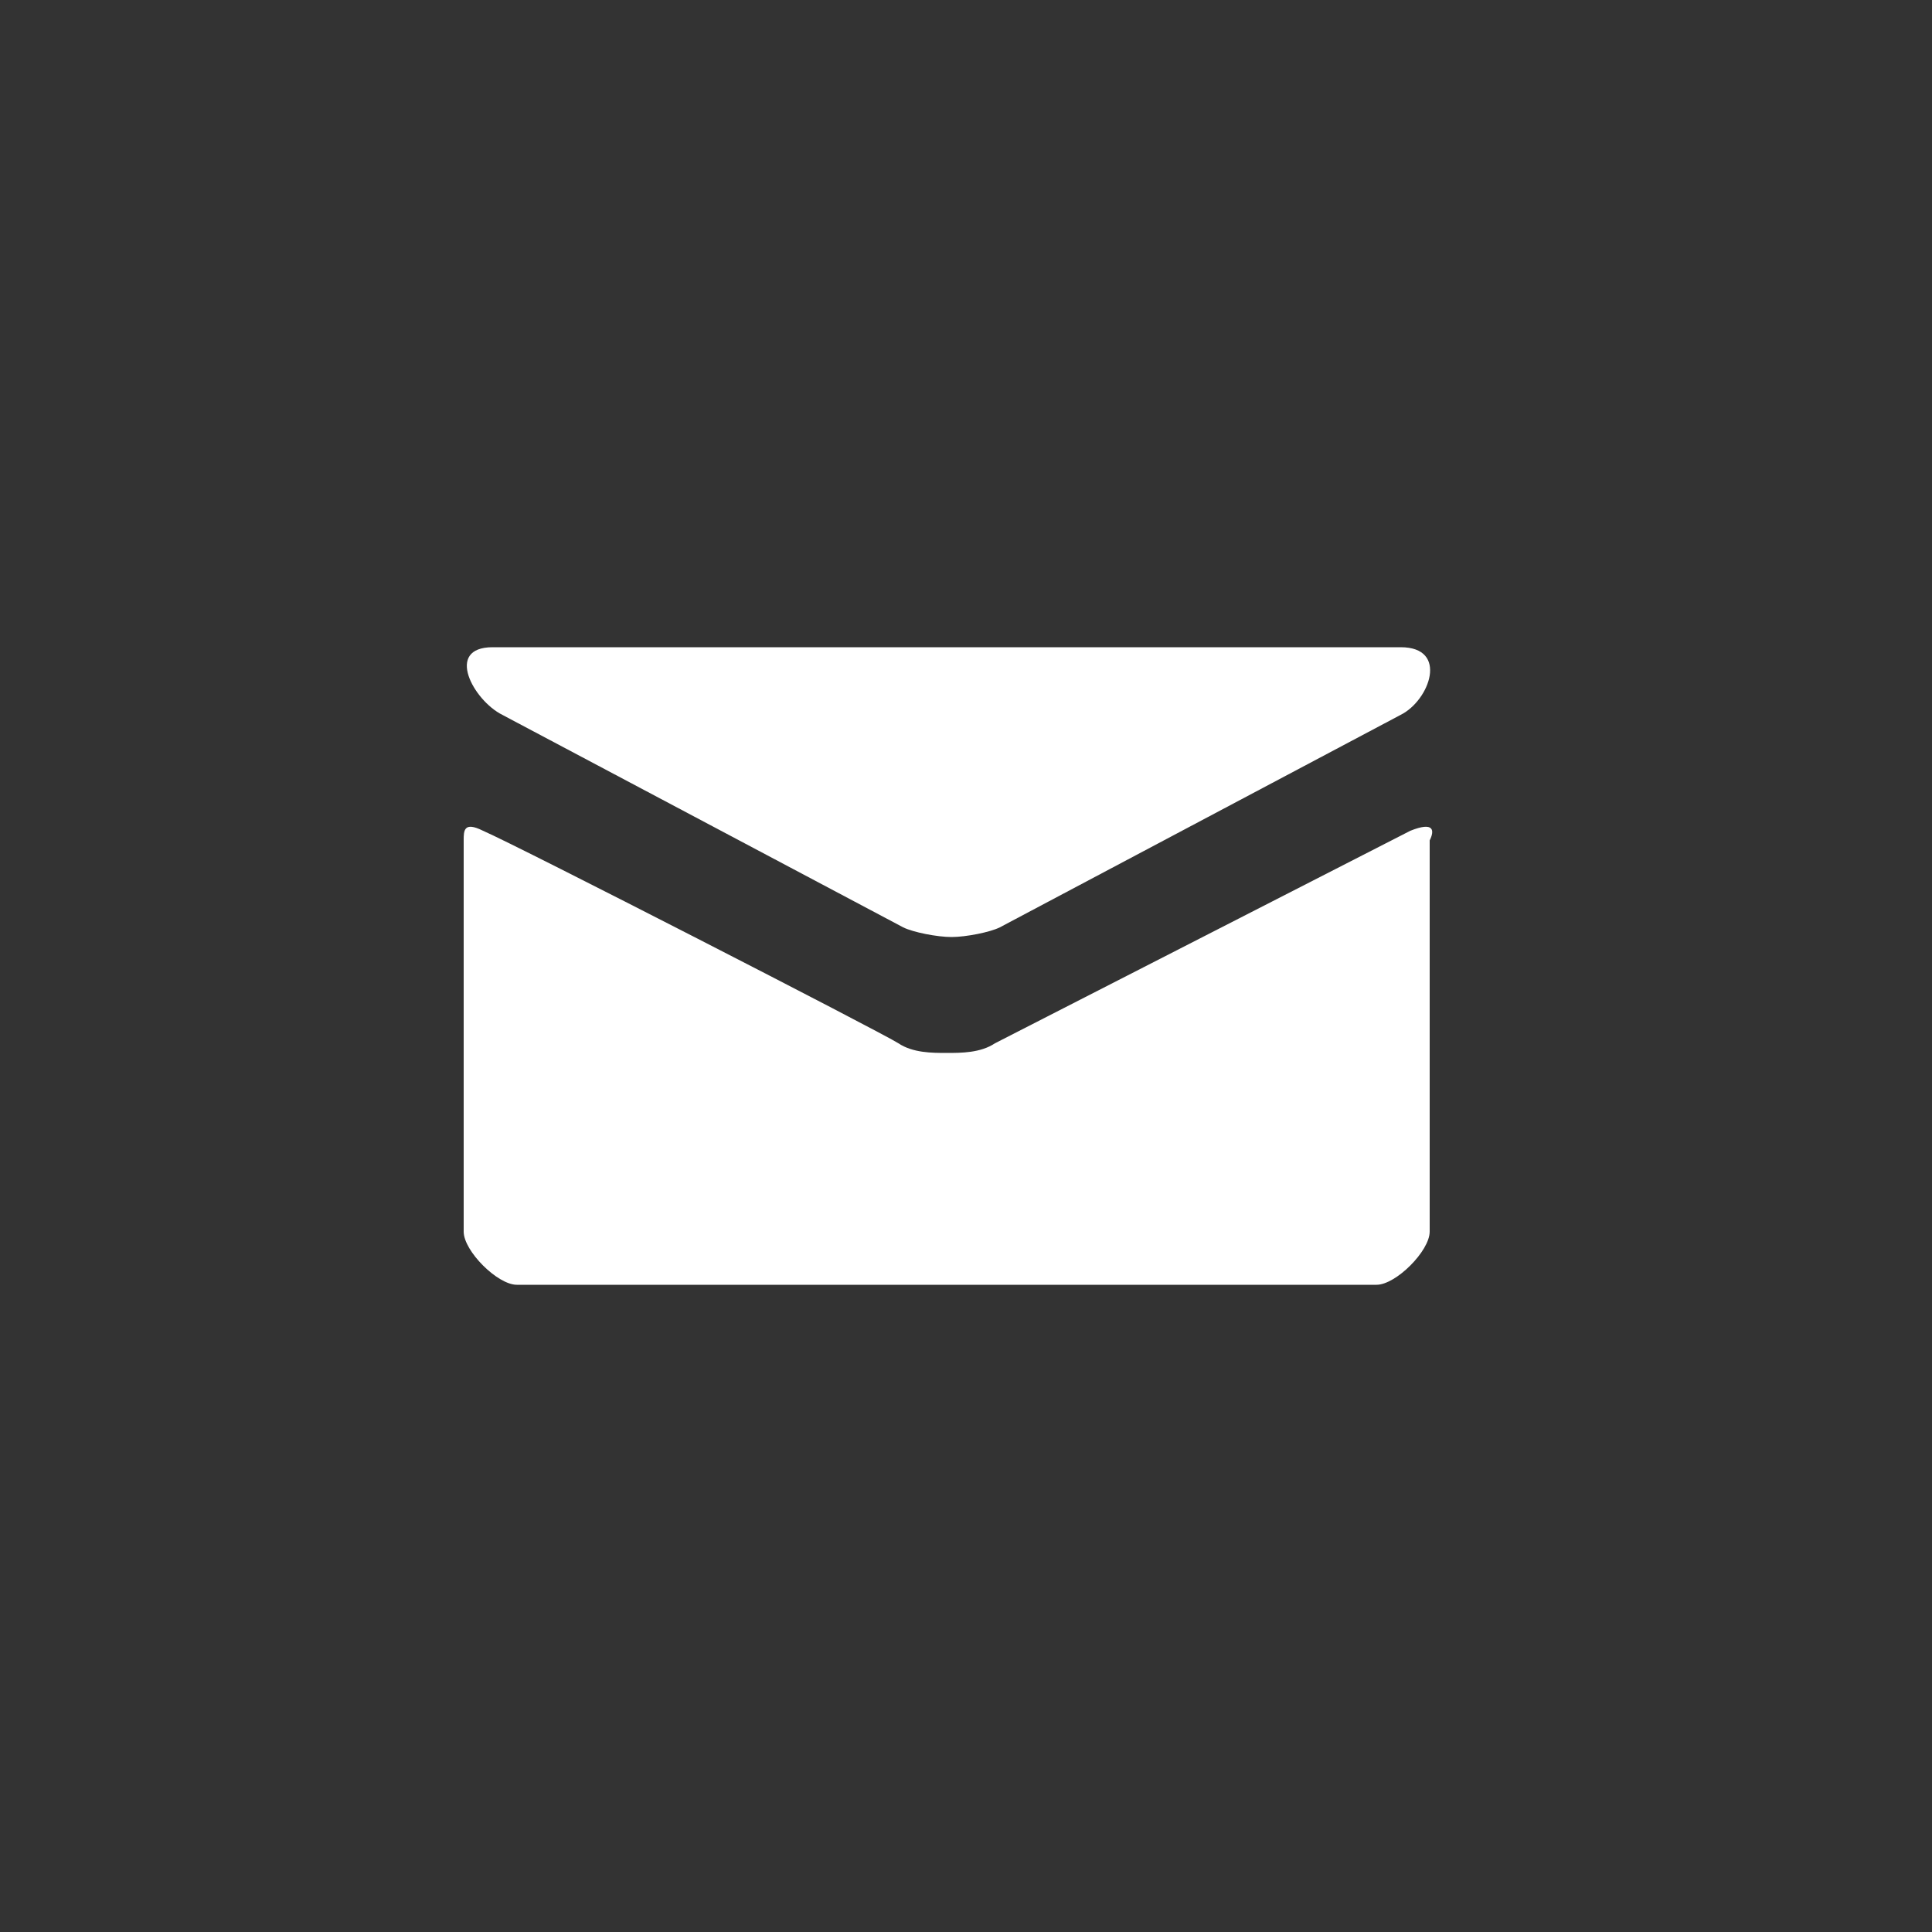
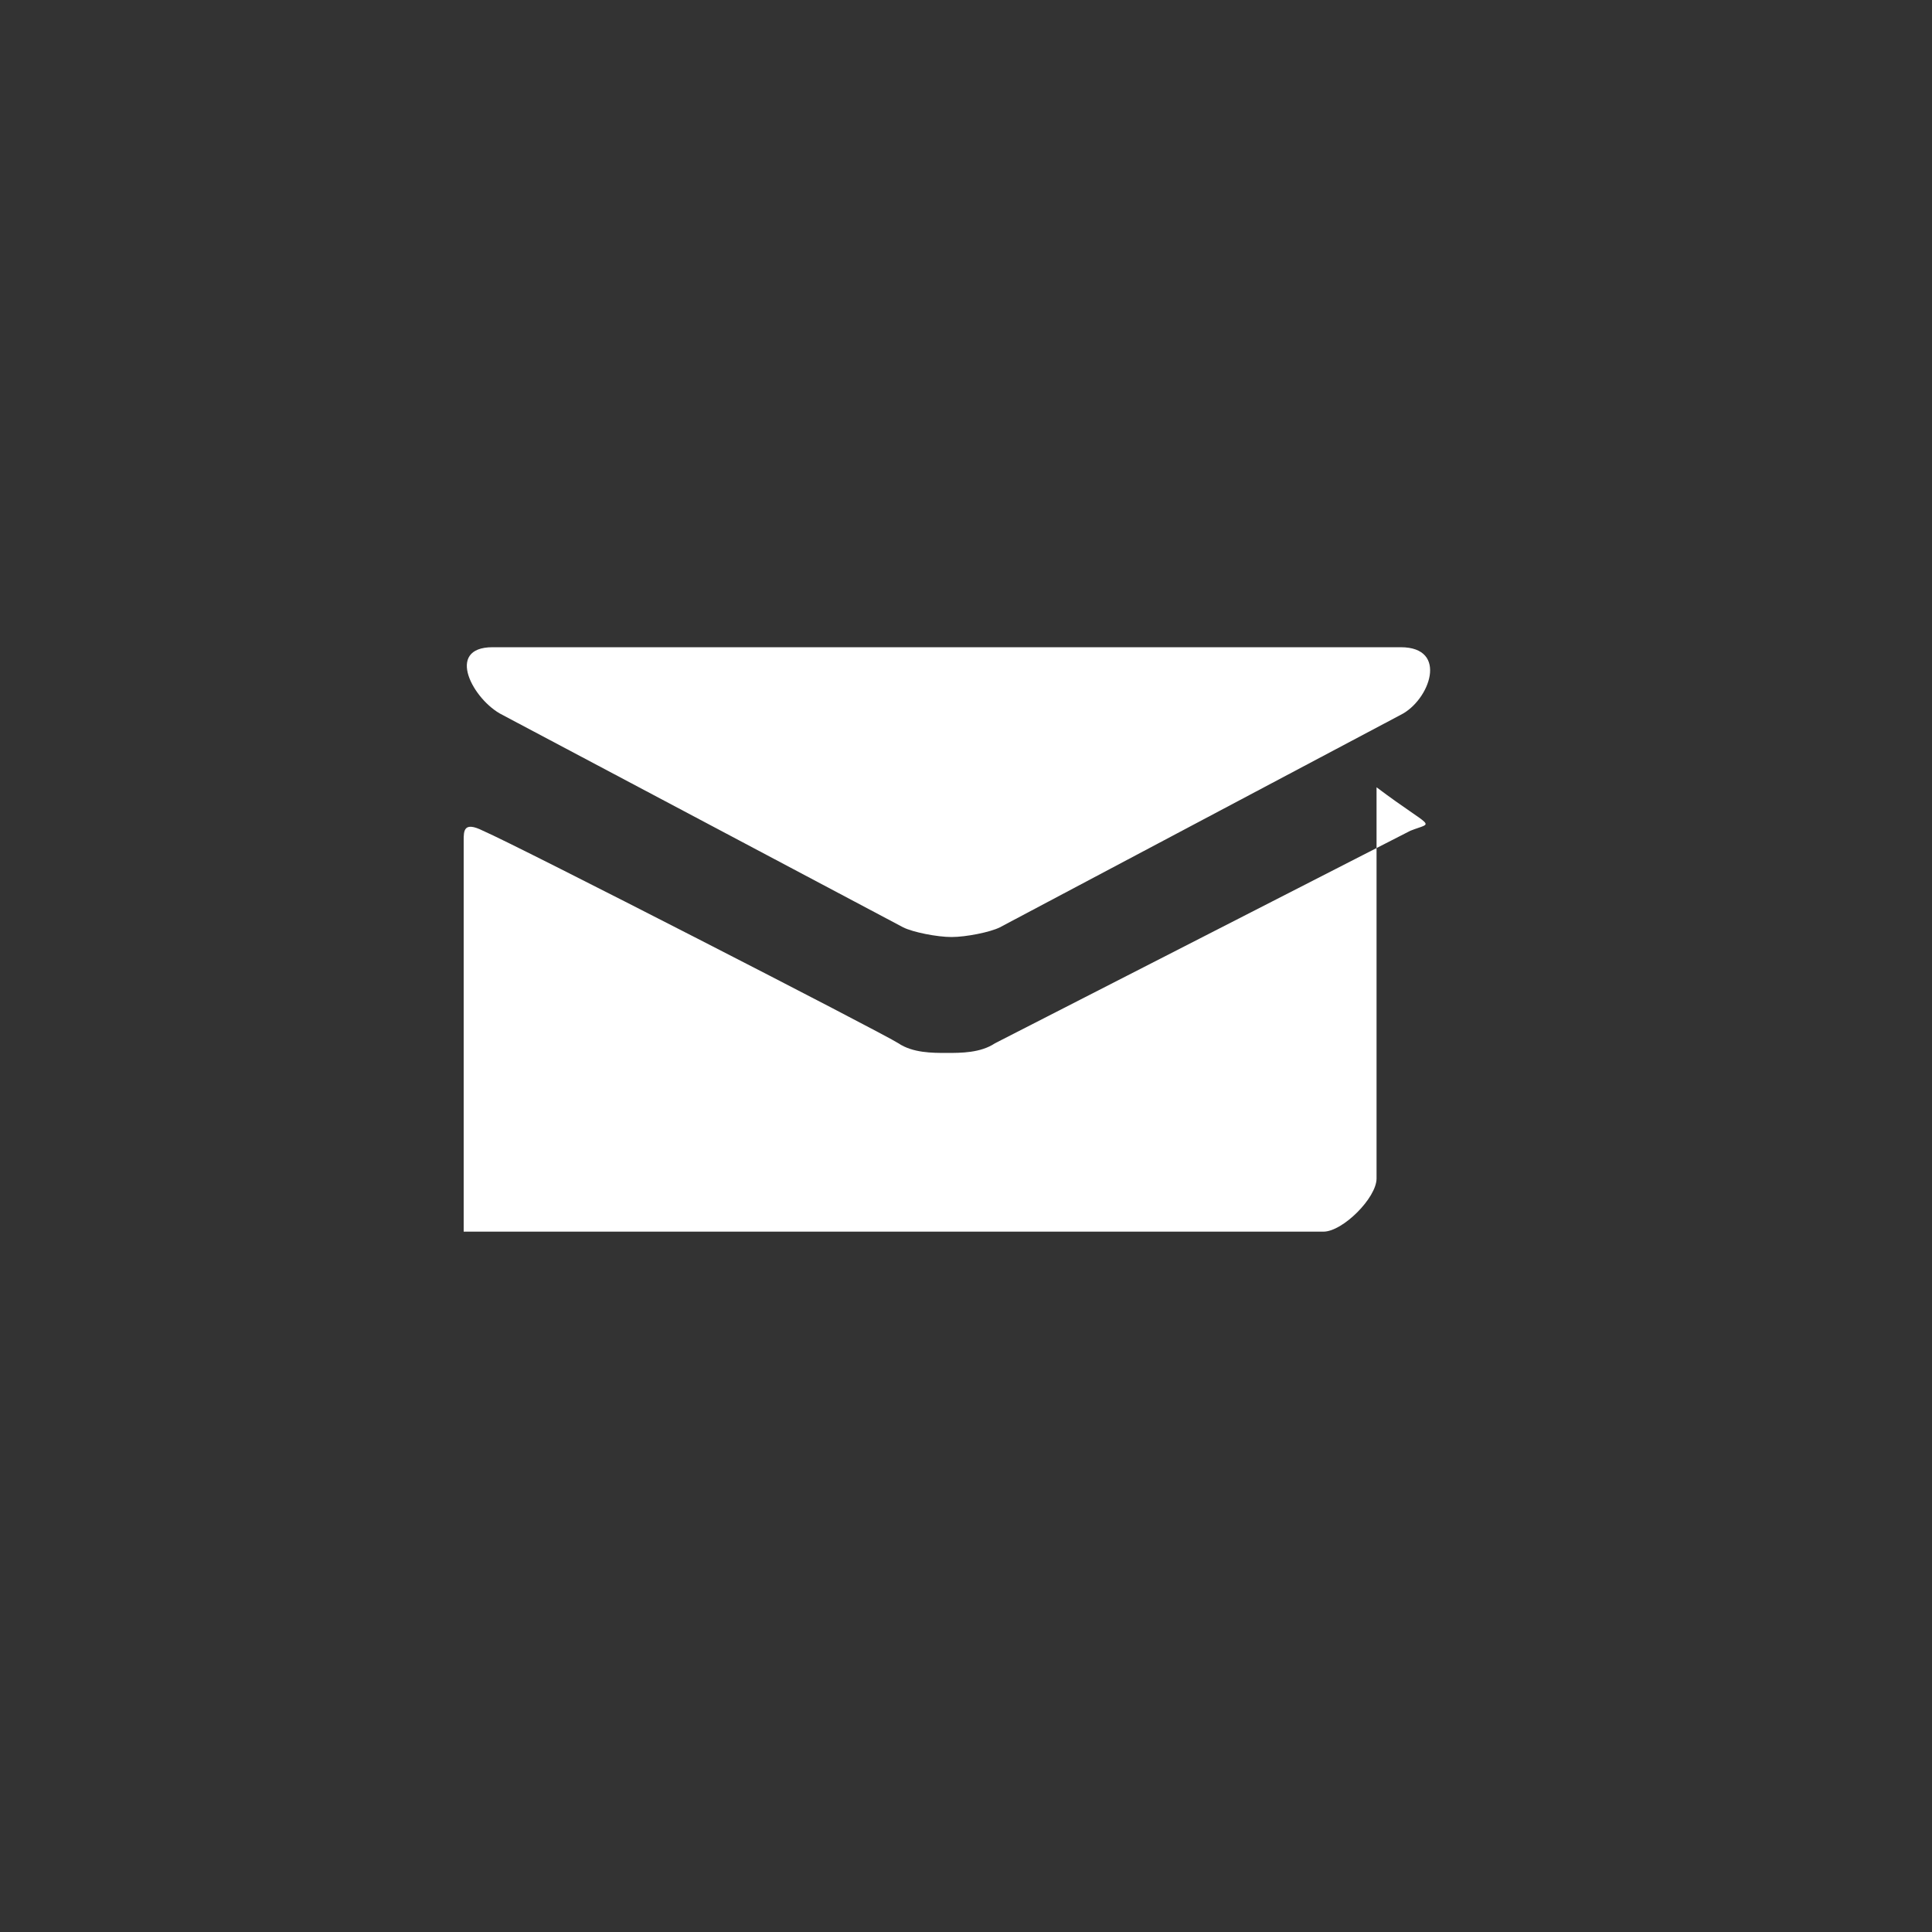
<svg xmlns="http://www.w3.org/2000/svg" id="Слой_1" x="0px" y="0px" viewBox="0 0 40 40" style="enable-background:new 0 0 40 40;" xml:space="preserve">
  <rect x="0" y="0" width="40" height="40" fill="#333333" stroke="none" />
  <style type="text/css"> .st0{fill:#FFFFFF;} </style>
-   <path class="st0" d="M10.4,14.8l8.3,4.4c0.2,0.1,0.7,0.2,1,0.2s0.8-0.1,1-0.2l8.3-4.4c0.6-0.3,1-1.4,0-1.4H10.2 C9.2,13.4,9.8,14.5,10.4,14.8z M29.2,17.2l-8.6,4.4c-0.3,0.2-0.7,0.2-1,0.2s-0.7,0-1-0.2c-0.3-0.2-7.9-4.1-8.6-4.4 c-0.4-0.2-0.4,0-0.4,0.2v8.1c0,0.4,0.7,1.1,1.1,1.1h17.8c0.4,0,1.1-0.7,1.1-1.1v-8.1C29.7,17.2,29.7,17,29.2,17.2z" />
+   <path class="st0" d="M10.4,14.8l8.3,4.4c0.2,0.1,0.7,0.2,1,0.2s0.8-0.1,1-0.2l8.3-4.4c0.6-0.3,1-1.4,0-1.4H10.2 C9.2,13.4,9.8,14.5,10.4,14.8z M29.2,17.2l-8.6,4.4c-0.3,0.2-0.7,0.2-1,0.2s-0.7,0-1-0.2c-0.3-0.2-7.9-4.1-8.6-4.4 c-0.4-0.2-0.4,0-0.4,0.2v8.1h17.8c0.4,0,1.1-0.7,1.1-1.1v-8.1C29.7,17.2,29.7,17,29.2,17.2z" />
</svg>